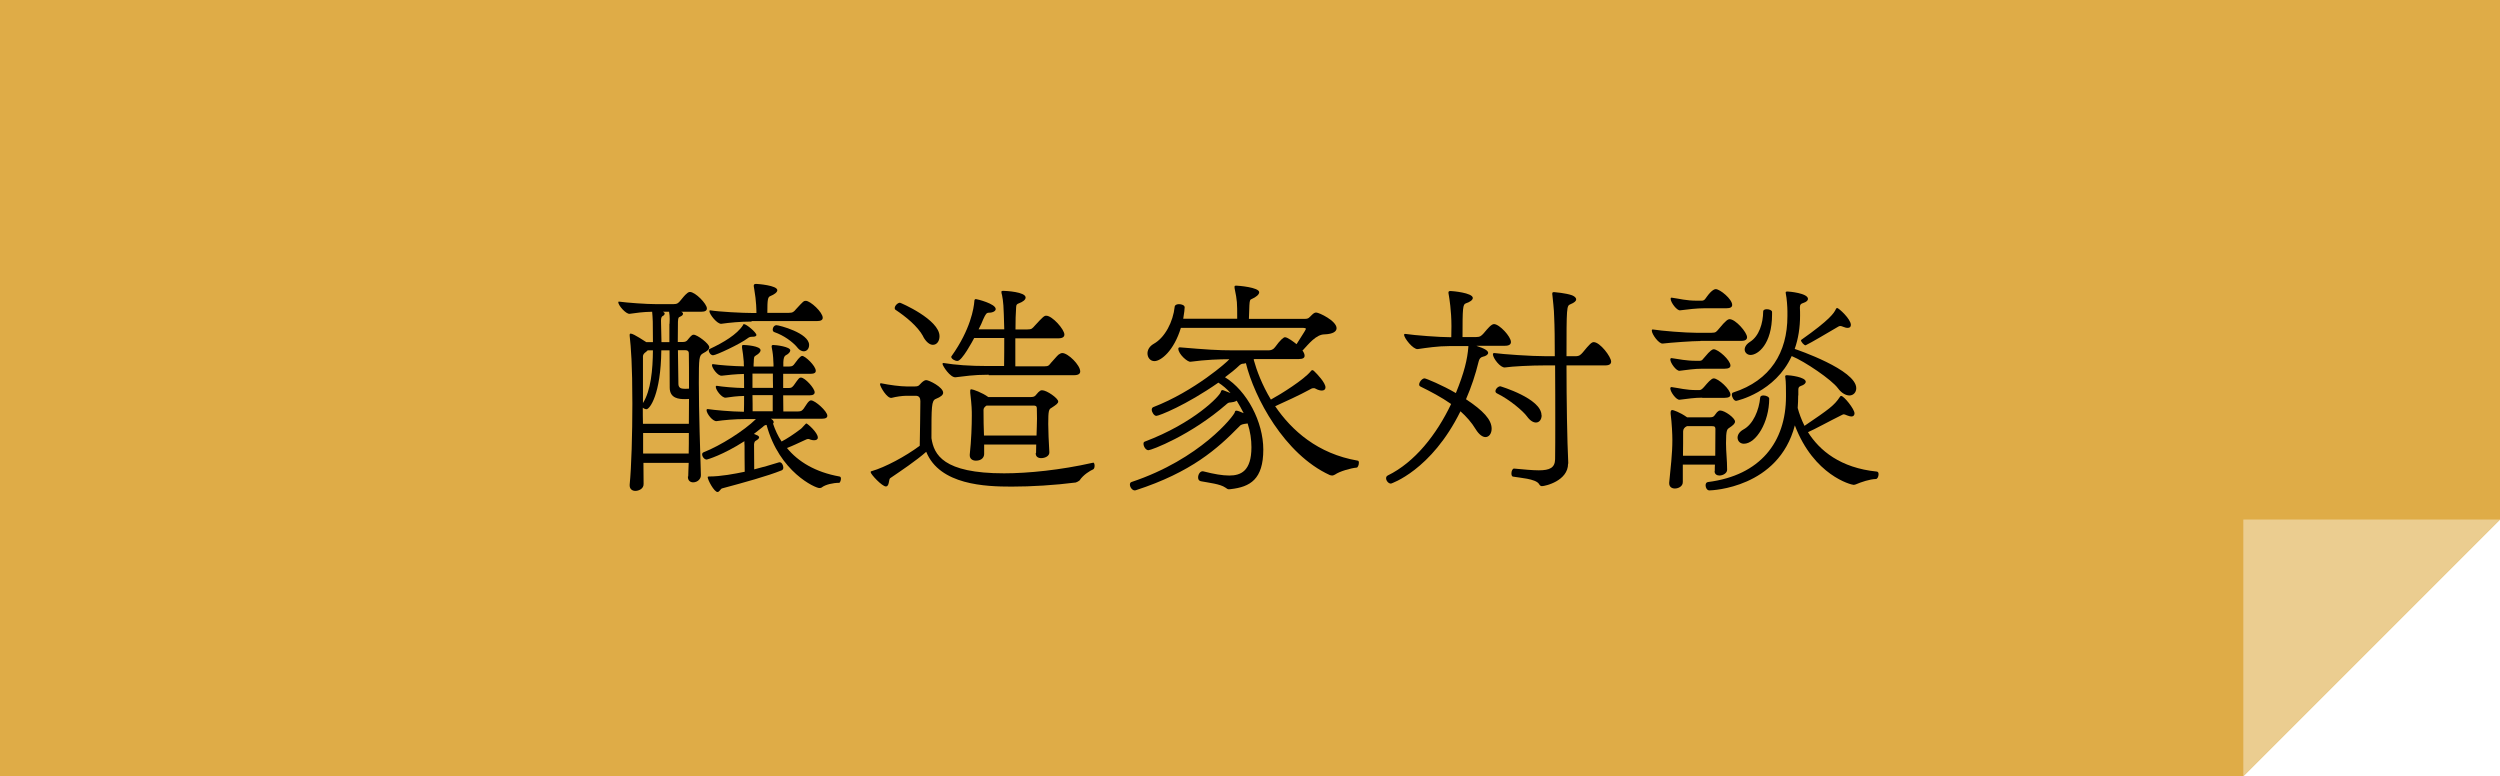
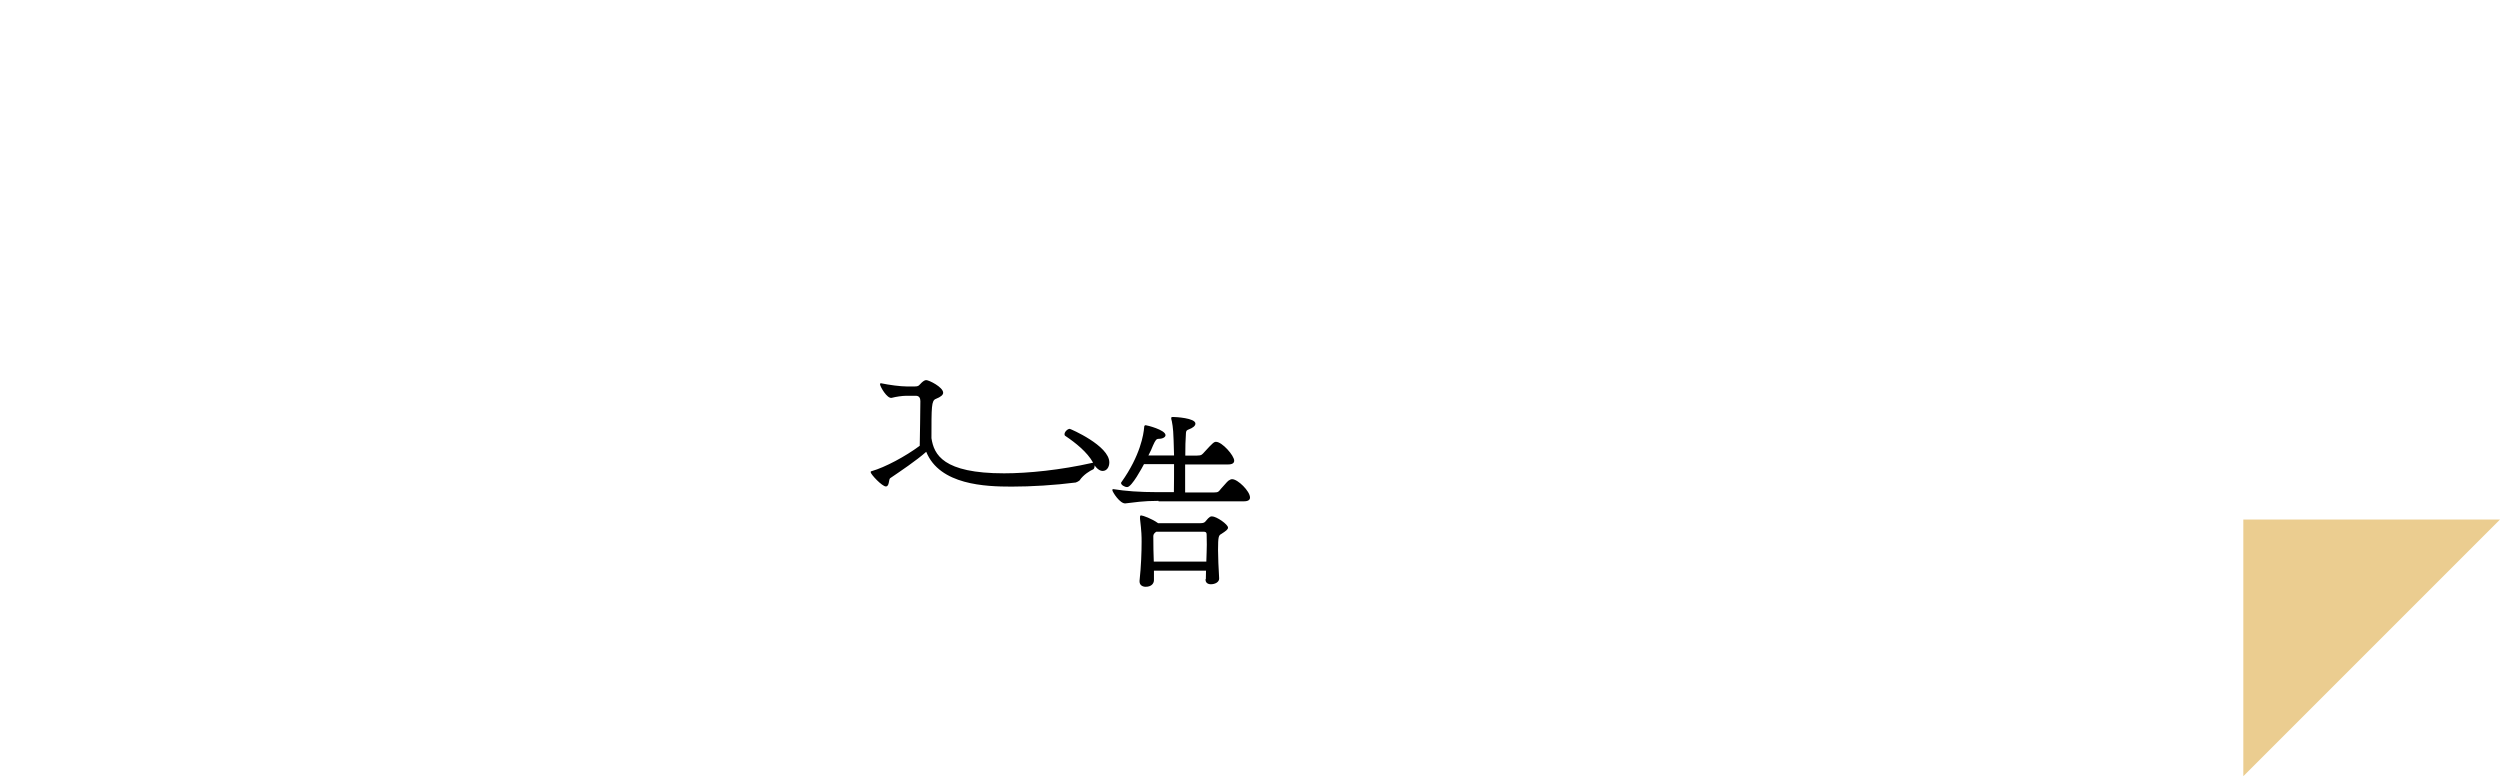
<svg xmlns="http://www.w3.org/2000/svg" id="_レイヤー_2" viewBox="0 0 157.98 49.05">
  <defs>
    <style>.cls-1,.cls-2,.cls-3{stroke-width:0px;}.cls-2{fill:#dfac47;}.cls-3{fill:#ebcd90;}</style>
  </defs>
  <g id="layout">
-     <polygon class="cls-2" points="0 0 0 49.05 141.76 49.05 157.98 32.83 157.98 0 0 0" />
-     <path class="cls-1" d="m43.49,30.11c.01-.2.01-.5.03-.86h-2.86c0,.46.01.92.01,1.33.01.31-.31.44-.52.44-.19,0-.36-.11-.36-.34v-.06c.11-1.1.17-3.19.17-5.12,0-2.48-.09-3.55-.17-4.28v-.07s0-.07.06-.07c.2,0,.94.52.99.54h.42c0-.47-.01-.92-.01-1.29,0-.23-.03-.47-.04-.63-.59.01-.99.07-1.42.13-.23.03-.72-.53-.72-.73,0-.03.01-.04.04-.04h.01c.52.07,1.7.16,2.4.16h1.02c.26,0,.33-.07.46-.23.13-.16.29-.36.4-.44.07-.07.14-.1.2-.1.34,0,1.07.75,1.07,1.04,0,.13-.1.21-.36.21h-1.26c.09.04.11.09.11.13,0,.07-.07.13-.16.17-.13.07-.14.04-.16.34,0,.27,0,.73-.01,1.27h.33c.27,0,.29-.16.46-.33.07-.07.13-.13.21-.13.23,0,.99.57.99.79,0,.13-.11.24-.4.39-.24.14-.26.27-.26,1.85,0,1.8.09,4.58.13,5.84.01.24-.21.46-.49.46-.17,0-.33-.1-.33-.34v-.03Zm.04-3.33c0-.53.01-1.06.01-1.57-.09.01-.19.01-.26.01-.36,0-.96-.03-.96-.73v-.03c0-.4,0-1.4-.01-2.32h-.52c-.03,2.78-.73,3.72-.94,3.72-.07,0-.17-.04-.23-.1,0,.34,0,.67.01,1.02h2.89Zm-2.6-4.64l-.11.1c-.11.07-.19.17-.19.27v2.96c.5-.79.62-2.1.63-3.33h-.33Zm-.29,5.22v1.3h2.88c.01-.4.01-.84.01-1.3h-2.89Zm1.67-6.9c0-.11.01-.21.01-.3,0-.16-.01-.29-.04-.46h-.39c.07.03.11.07.11.11,0,.06-.03.12-.14.17-.04.03-.09.09-.09.29l.03,1.35h.5v-1.16Zm.53,1.67l.03,2.13c0,.21.13.29.27.3.03,0,.09.01.16.01s.16-.01.24-.01c0-1,0-1.83-.01-2.19,0-.11-.01-.24-.23-.24h-.46Zm5.88,4.32l.04.04c.09.06.13.13.13.19,0,.03-.01.06-.04.09.13.39.3.77.54,1.13.36-.19.73-.43,1.22-.8.09-.07.17-.19.26-.27.04-.04.06-.07.09-.07.06,0,.72.57.72.89,0,.12-.1.17-.24.17-.06,0-.14-.01-.23-.04-.06-.03-.09-.04-.14-.04-.04,0-.1.01-.21.07-.44.2-.76.36-1.13.5.7.86,1.8,1.53,3.32,1.8.07.01.09.07.09.14,0,.11-.06.26-.11.26-.39,0-.87.11-1.1.29-.03.03-.1.04-.16.04-.24,0-2.52-1-3.33-3.99-.09.01-.14.03-.24.13l-.56.44.24.1c.06.04.09.07.09.12,0,.06-.07.13-.19.2-.09.04-.11.1-.13.23,0,.2.01,1.03.01,1.59.56-.14,1.07-.29,1.55-.44.01,0,.04-.01.06-.01.13,0,.23.19.23.34,0,.07-.03.14-.1.17-.89.36-2.38.77-3.76,1.14-.1.01-.17.23-.3.23-.21,0-.62-.76-.62-.94,0-.03.03-.04.09-.04.74,0,1.63-.17,2.25-.3-.01-.53-.01-1.37-.01-1.63-.01-.11-.01-.21-.01-.3-1.35.87-2.35,1.16-2.38,1.16-.16,0-.29-.19-.29-.33,0-.06.03-.1.09-.13,1.07-.42,2.56-1.36,3.31-2.1h-.6c-.79,0-1.46.07-1.88.13-.24.04-.64-.47-.64-.69,0-.04.01-.07.07-.07h.01c.4.06,1.43.16,2.28.17.01-.29.01-.63.01-1-.46.01-.83.06-1.16.11-.23.03-.63-.47-.63-.69,0-.03.01-.06.06-.06h.01c.34.06,1.12.13,1.72.14,0-.3,0-.6-.01-.89-.52.01-1.06.07-1.39.11-.26.04-.63-.49-.63-.67,0-.03.01-.06.06-.06h.01c.36.06,1.29.13,1.95.14-.01-.1-.01-.2-.01-.29-.03-.36-.06-.59-.11-.89v-.08c0-.07.01-.09.11-.09.13,0,1.06.06,1.06.33,0,.11-.11.23-.29.33-.13.07-.13.13-.14.43-.01.09-.01.17-.01.27h1.26c0-.1,0-.2-.01-.3-.01-.36-.04-.59-.1-.89,0-.03-.01-.06-.01-.08,0-.07.04-.09.11-.09.17,0,1.07.11,1.07.34,0,.1-.11.23-.3.32-.09.06-.13.19-.14.43v.27h.37c.21,0,.26-.06.36-.2.33-.47.43-.47.46-.47.19,0,.86.63.86.94,0,.12-.09.19-.3.19h-1.76v.9h.31c.21,0,.24-.03.36-.17.31-.44.34-.49.46-.49.24,0,.86.67.86.93,0,.11-.09.19-.3.19h-1.69c0,.36.01.7.01,1.02h.92c.23,0,.26-.06.36-.17.1-.13.24-.39.33-.46.06-.06.1-.07.14-.07.26,0,1.03.69,1.03.97,0,.12-.1.19-.34.19h-3.15Zm-1.19-5.17c-.13,0-.2.03-.29.1-.47.36-1.99,1.07-2.18,1.07-.14,0-.27-.17-.27-.3,0-.04.01-.09.06-.1.86-.4,1.73-.92,2.1-1.5.01-.04.03-.07.06-.07.16,0,.79.53.79.69,0,.07-.09.11-.23.11h-.04Zm-.04-.96c-.72,0-1.4.07-1.9.14-.26.04-.76-.6-.76-.79,0-.04.01-.06.04-.06h.01c.54.09,2.03.17,2.73.17h.19c0-.1,0-.74-.14-1.52-.01-.09-.03-.14-.03-.19,0-.1.04-.13.16-.13.07,0,1.33.09,1.33.4,0,.13-.19.27-.44.37-.16.06-.19.21-.19,1.06h1.35c.26,0,.33-.07.46-.23.47-.51.49-.53.62-.53.29,0,1.07.72,1.07,1.07,0,.13-.1.21-.37.21h-4.12Zm.06,3.29v.9h1.3c-.01-.3-.01-.62-.01-.9h-1.29Zm1.29,1.36h-1.29c.01.36.01.7.01,1.02h1.27v-1.02Zm1.55-3.01c-.31-.37-.87-.77-1.45-.97-.09-.03-.11-.1-.11-.17,0-.13.1-.27.24-.27.16,0,2.06.49,2.06,1.25,0,.23-.14.4-.34.4-.11,0-.26-.06-.4-.23Z" />
-     <path class="cls-1" d="m69.07,29.23c.07,0,.1.1.1.2s-.03.2-.09.23c-.17.07-.63.34-.86.7-.04.04-.17.11-.24.13-1.32.17-2.81.26-4.05.26-1.65,0-4.55-.1-5.4-2.2-.63.56-1.62,1.22-2.28,1.67-.1.07-.04.52-.27.52-.24,0-.96-.77-.96-.9,0-.04.01-.06.07-.07.84-.24,2.13-.93,3.03-1.6.01-.64.04-2.26.04-2.82,0-.19-.07-.34-.29-.34h-.59c-.27,0-.66.06-.93.13-.29.07-.74-.72-.74-.86,0-.04.01-.06.06-.06h.01c.53.11,1.22.2,1.6.2h.53c.27,0,.27-.09.43-.24.11-.1.2-.16.29-.16.17,0,1.07.44,1.07.8,0,.13-.14.26-.47.39-.27.11-.27.49-.27,2.48.16,1.03.72,2.22,4.59,2.22,1.52,0,3.58-.21,5.57-.66h.03Zm-10.73-7.97c-.36-.66-1.12-1.26-1.73-1.67-.06-.03-.07-.07-.07-.13,0-.14.19-.33.33-.33.04,0,2.5,1.06,2.5,2.12,0,.31-.17.54-.42.54-.19,0-.42-.16-.62-.53Zm4.14,2.42c-.99,0-1.55.1-2.09.16-.34.04-.83-.73-.83-.84,0-.04.01-.06.06-.06h.01c.74.12,1.63.19,2.79.19h1.03c.01-.56.01-1.19.01-1.77h-1.9c-.1.19-.77,1.45-1.06,1.45-.17,0-.39-.14-.39-.26,0-.01.01-.04.03-.06,1.19-1.67,1.4-3.03,1.43-3.45,0-.11.04-.14.1-.14s1.25.29,1.25.63c0,.13-.19.23-.42.23-.16,0-.21.07-.37.42-.07.19-.17.4-.29.63h1.62c-.04-1.59-.06-1.73-.14-2.16-.03-.09-.04-.16-.04-.2,0-.06.03-.07.14-.07s1.39.06,1.39.42c0,.14-.16.27-.43.37-.11.04-.17.08-.17.26-.03.39-.04.87-.04,1.39h.72c.33,0,.34-.07.5-.24.52-.57.6-.63.72-.63.39,0,1.15.87,1.15,1.19,0,.14-.1.24-.39.24h-2.71v1.77h1.82c.29,0,.3-.06.44-.23.14-.14.36-.42.47-.51.1-.07.17-.1.24-.1.36,0,1.13.76,1.13,1.16,0,.14-.1.24-.4.24h-5.38Zm2.99,4.94c0-.19.01-.36.01-.53h-3.29v.6c0,.19-.14.42-.52.42-.2,0-.39-.1-.39-.34v-.04c.1-.92.13-1.83.13-2.46,0-.34,0-.6-.1-1.45v-.11c0-.07.01-.11.07-.11.1,0,.69.21,1.07.49h2.69c.3,0,.3-.13.47-.3.09-.08.14-.13.24-.13.3,0,1.02.51,1.02.71,0,.12-.13.21-.42.4-.17.09-.21.16-.21,1.02,0,.49.03,1.06.07,1.79.01.24-.27.37-.52.37-.19,0-.34-.09-.34-.29v-.03Zm-3.13-2.99c-.11.07-.19.16-.19.27,0,.64.01,1.12.03,1.62h3.32c.01-.4.03-.76.03-1.07,0-.23-.01-.44-.01-.63s-.1-.19-.24-.19h-2.93Z" />
-     <path class="cls-1" d="m79.22,22.72c.19.69.53,1.6,1.09,2.53.66-.36,2.09-1.26,2.52-1.79.04-.06.07-.07.1-.07s.06.01.11.06c.2.19.72.74.72,1.03,0,.13-.09.2-.23.2-.1,0-.24-.03-.4-.12-.04-.03-.09-.03-.13-.03-.09,0-.16.04-.26.1-.6.33-1.56.77-2.16,1.04,1.04,1.53,2.69,3.01,5.22,3.44.06.01.07.07.07.14,0,.13-.07.3-.14.3-.36.03-1.07.23-1.37.44-.07.04-.13.06-.17.06-.06,0-.1-.01-.16-.03-2.88-1.32-4.77-4.91-5.3-7.07l-.13.03c-.14,0-.19.04-.27.1-.27.26-.57.5-.92.76,1.39.86,2.42,2.82,2.42,4.57,0,1.88-.83,2.36-2.06,2.5-.04,0-.09.01-.11.01-.1,0-.11-.04-.23-.11-.33-.23-1.03-.3-1.55-.4-.13-.03-.17-.13-.17-.24,0-.17.11-.39.29-.39.01,0,.04.01.06.01.66.17,1.19.26,1.62.26.72,0,1.4-.27,1.4-1.79,0-.47-.07-.99-.24-1.5-.34.04-.44.07-.54.2-1.36,1.39-3.02,2.88-6.53,4.02-.01,0-.04.01-.06.01-.17,0-.31-.21-.31-.37,0-.07.03-.14.1-.16,4.35-1.45,6.47-4.18,6.53-4.41.01-.07.04-.1.1-.1.1,0,.31.1.46.16-.13-.27-.29-.53-.44-.79-.1.07-.26.1-.37.11-.14,0-.19.04-.26.1-2.28,1.99-4.77,2.92-4.95,2.92-.17,0-.31-.24-.31-.4,0-.07.01-.11.07-.14,3.11-1.17,4.79-2.91,4.82-3.16.01-.06.04-.1.11-.1.01,0,.03,0,.5.19-.23-.26-.5-.49-.77-.66-2.05,1.43-3.75,2.1-3.92,2.1-.14,0-.29-.23-.29-.39,0-.07.03-.13.09-.16,2.6-1,4.77-2.93,4.81-3.03-.6,0-1.5.03-2.45.16-.19.03-.77-.49-.77-.82,0-.06.03-.09.1-.09h.01c1.65.14,2.38.19,3.38.19h2.2c.16,0,.3-.04.42-.2.34-.47.54-.63.63-.63.16,0,.56.3.73.44.53-.83.59-.93.59-.97s-.07-.06-.16-.06h-7.74c-.44,1.45-1.26,2.1-1.67,2.1-.27,0-.44-.23-.44-.49,0-.2.11-.44.39-.6.72-.4,1.23-1.4,1.33-2.35.01-.11.14-.16.27-.16.17,0,.36.07.36.2,0,.06-.03.4-.09.72h3.41c0-1.04,0-1.12-.16-1.9,0-.03-.01-.07-.01-.1,0-.06.01-.09.11-.09.09,0,1.45.1,1.45.42,0,.14-.19.3-.46.42-.11.04-.14.07-.16.4-.01.14-.01.5-.03.86h3.54c.24,0,.27-.09.42-.23.11-.11.19-.17.29-.17.19,0,1.29.53,1.29.99,0,.2-.21.37-.76.39-.54,0-1.02.63-1.37,1-.01,0-.01.01-.03.01.09.13.14.24.14.34,0,.13-.1.21-.37.21h-2.81Z" />
-     <path class="cls-1" d="m93.31,21.86c.5.16.73.3.73.44,0,.11-.16.21-.33.24-.16.04-.23.14-.27.3-.2.83-.47,1.63-.8,2.39,1.09.72,1.62,1.29,1.62,1.86,0,.3-.16.53-.39.53-.17,0-.4-.14-.62-.5-.26-.43-.59-.8-.96-1.13-1.85,3.75-4.39,4.57-4.39,4.57-.17,0-.31-.19-.31-.34,0-.07.03-.13.1-.17,1.72-.84,3.09-2.59,4.01-4.52-.63-.44-1.3-.79-1.93-1.1-.06-.03-.09-.07-.09-.13,0-.16.19-.39.34-.39.09,0,1.15.44,1.98.93.53-1.3.73-2.13.79-2.93v-.04h-1.2c-.73,0-1.45.11-2,.19-.29.03-.86-.69-.86-.9,0-.04.01-.06.06-.06h.01c.6.09,2.18.21,2.88.21h.03c0-.26.01-.46.01-.7,0-.99-.14-1.8-.16-1.92-.01-.09-.03-.14-.03-.19,0-.09.04-.11.14-.11.09,0,1.4.11,1.4.44,0,.13-.19.26-.44.34-.19.07-.21.26-.21,2.13h.84c.27,0,.34-.07.49-.23.26-.31.49-.59.66-.59.34,0,1.07.79,1.07,1.13,0,.14-.1.24-.37.24h-1.79Zm5.78,7.44c0,1.09-1.45,1.42-1.65,1.42-.07,0-.13-.03-.19-.14-.21-.33-1.25-.39-1.63-.46-.09-.01-.11-.11-.11-.21,0-.14.07-.3.16-.3h.01c.64.06,1.17.11,1.56.11.69,0,1.02-.16,1.03-.7.01-.62.01-1.4.01-2.25,0-1.17,0-2.49-.01-3.68h-.62c-.9,0-2.08.06-2.55.13-.29.03-.76-.59-.76-.83,0-.06.03-.08.09-.08h.01c.52.07,2.26.2,3.29.2h.52c0-1.02-.01-1.9-.04-2.49,0-.42-.1-1.22-.11-1.36-.01-.04-.01-.09-.01-.11,0-.09.06-.09.13-.09,0,0,.74.06,1.12.2.14.06.26.14.26.26,0,.1-.1.2-.37.31-.23.09-.24.2-.24,3.28h.56c.26,0,.33-.09.46-.23.44-.54.57-.66.7-.66.4,0,1.1.93,1.1,1.23,0,.14-.1.24-.36.24h-2.46c0,2.2.04,4.72.11,6.14v.07Zm-1.67-3.06c0,.26-.14.46-.36.46-.16,0-.36-.1-.57-.39-.24-.33-1.09-1.06-1.89-1.45-.07-.03-.1-.09-.1-.14,0-.14.17-.31.31-.31,0,0,2.6.77,2.6,1.83Z" />
-     <path class="cls-1" d="m107.46,21.55c-.5,0-1.89.1-2.39.16-.24.03-.69-.59-.69-.82,0-.04.01-.07.06-.07h.01c.54.09,2.06.21,2.76.21h.94c.29,0,.31-.07.46-.24.46-.56.59-.62.69-.62.37,0,1.1.83,1.1,1.14,0,.14-.1.23-.36.23h-2.59Zm.9,8.21c0-.14,0-.27.01-.4h-2.03v1.09c.01.29-.29.42-.5.42-.19,0-.36-.1-.36-.33v-.04c.09-.96.2-1.79.2-2.71,0-.32-.03-1.03-.11-1.65v-.06c0-.11.03-.17.11-.17.04,0,.47.13.93.46h1.46c.27,0,.27-.14.43-.32.07-.07.13-.11.2-.11.29,0,.94.47.94.7,0,.12-.11.23-.37.4-.13.09-.2.13-.2.96,0,.57.07,1.06.07,1.69,0,.21-.26.36-.49.36-.16,0-.3-.09-.3-.26v-.03Zm-.79-6.46c-.49,0-.94.07-1.43.13-.21.03-.59-.5-.59-.71,0-.06.03-.09.07-.09h.01c.52.07.89.17,1.59.17h.17c.19,0,.2-.1.33-.23.36-.44.5-.5.57-.5.29,0,1.06.69,1.06,1.03,0,.12-.1.2-.37.2h-1.42Zm0,1.83c-.49,0-.94.07-1.43.13-.21.03-.59-.5-.59-.71,0-.06.03-.09.07-.09h.01c.52.07.89.19,1.59.19h.17c.11,0,.2-.09.33-.24.16-.19.42-.5.57-.5.3,0,1.06.7,1.06,1.03,0,.12-.1.2-.37.2h-1.42Zm.13-5.65c-.49,0-1.04.07-1.53.13-.2.03-.6-.5-.6-.73,0-.04.01-.07.06-.07h.01c.52.07.89.19,1.59.19h.31c.17,0,.23-.13.31-.24.33-.46.52-.49.57-.49.27,0,1.04.63,1.04,1,0,.13-.1.21-.37.21h-1.4Zm.69,9.32c.01-.69.01-1.2.01-1.7-.01-.17-.1-.17-.23-.17h-1.57c-.16.07-.24.19-.24.33,0,.54,0,1.04-.01,1.54h2.05Zm5.24-3.81c0,.27-.01.53-.03.79.09.34.23.73.43,1.13,1.56-1.06,1.88-1.29,2.23-1.82.03-.04.04-.07.09-.07.17,0,.84.83.84,1.1,0,.11-.06.2-.2.2-.07,0-.16-.03-.27-.07-.1-.04-.16-.07-.21-.07-.04,0-.09.03-.17.07-.69.34-1.69.89-2.09,1.06.73,1.16,2.05,2.26,4.35,2.49.09.01.11.09.11.17,0,.14-.07.3-.17.3-.39.01-.92.19-1.27.34-.04.01-.09.03-.13.03-.16,0-2.52-.6-3.72-3.76-1.03,3.96-5.25,4.11-5.4,4.11s-.24-.17-.24-.32c0-.1.04-.2.16-.21,3.29-.42,4.92-2.52,4.92-5.41v-.16c0-.24,0-.79-.04-1.02,0-.03-.01-.06-.01-.09,0-.04.03-.07.11-.07.16,0,1.19.11,1.19.42,0,.08-.09.19-.31.26-.11.04-.16.09-.16.24v.36Zm.11-5.52c.01.16.01.31.01.46,0,.76-.11,1.47-.34,2.12.13.04,3.89,1.32,3.89,2.48,0,.27-.19.46-.43.46-.21,0-.49-.13-.73-.46-.4-.54-2.09-1.69-2.92-2.03-1.03,2.28-3.46,2.83-3.51,2.83-.14,0-.27-.23-.27-.39,0-.07.03-.13.09-.14,2.35-.76,3.42-2.53,3.42-4.82v-.32c0-.24-.04-.84-.1-1.09,0-.03-.01-.06-.01-.09s.03-.06.11-.06,1.3.1,1.3.47c0,.09-.09.19-.31.26-.13.04-.2.09-.2.26v.06Zm-3.94,8.19c0-.17.1-.37.37-.52.62-.33.99-1.23,1.06-2.02.01-.1.1-.13.21-.13.16,0,.36.09.36.2,0,1.5-.84,2.85-1.6,2.85-.24,0-.4-.17-.4-.39Zm2.18-7.79c0,1.89-.9,2.56-1.36,2.56-.21,0-.37-.16-.37-.34,0-.16.1-.34.34-.49.57-.36.82-1.16.83-1.92,0-.1.11-.14.23-.14.16,0,.33.07.33.17v.16Zm2.12,1.95c-.11,0-.29-.23-.29-.31,0-.01,0-.03.01-.03,1.83-1.29,2.08-1.7,2.2-1.96.03-.04.04-.06.07-.06.1,0,.87.7.87,1.07,0,.11-.06.19-.2.19-.07,0-.14-.01-.26-.06-.1-.04-.16-.06-.2-.06-.06,0-.1.01-.17.06-.67.39-1.67.99-2.03,1.16h-.01Z" />
+     <path class="cls-1" d="m69.07,29.23c.07,0,.1.1.1.2s-.03.2-.09.23c-.17.07-.63.34-.86.7-.04.04-.17.11-.24.13-1.32.17-2.81.26-4.05.26-1.65,0-4.55-.1-5.4-2.2-.63.56-1.62,1.22-2.28,1.67-.1.07-.04.52-.27.52-.24,0-.96-.77-.96-.9,0-.04.01-.06.07-.07.84-.24,2.13-.93,3.03-1.6.01-.64.04-2.26.04-2.82,0-.19-.07-.34-.29-.34h-.59c-.27,0-.66.06-.93.13-.29.07-.74-.72-.74-.86,0-.04.01-.06.06-.06h.01c.53.11,1.22.2,1.6.2h.53c.27,0,.27-.09.43-.24.11-.1.2-.16.29-.16.17,0,1.07.44,1.07.8,0,.13-.14.26-.47.39-.27.11-.27.49-.27,2.48.16,1.03.72,2.22,4.59,2.22,1.52,0,3.58-.21,5.57-.66h.03Zc-.36-.66-1.12-1.26-1.73-1.67-.06-.03-.07-.07-.07-.13,0-.14.19-.33.33-.33.04,0,2.5,1.06,2.5,2.12,0,.31-.17.54-.42.54-.19,0-.42-.16-.62-.53Zm4.14,2.42c-.99,0-1.55.1-2.09.16-.34.04-.83-.73-.83-.84,0-.04.01-.06.06-.06h.01c.74.12,1.63.19,2.79.19h1.03c.01-.56.01-1.19.01-1.77h-1.9c-.1.19-.77,1.45-1.06,1.45-.17,0-.39-.14-.39-.26,0-.01.01-.04.03-.06,1.19-1.67,1.4-3.03,1.43-3.45,0-.11.04-.14.1-.14s1.25.29,1.25.63c0,.13-.19.23-.42.23-.16,0-.21.07-.37.42-.07.19-.17.4-.29.63h1.62c-.04-1.59-.06-1.73-.14-2.16-.03-.09-.04-.16-.04-.2,0-.06.03-.07.14-.07s1.39.06,1.39.42c0,.14-.16.27-.43.37-.11.04-.17.08-.17.26-.03.39-.04.87-.04,1.39h.72c.33,0,.34-.07.5-.24.52-.57.6-.63.72-.63.39,0,1.15.87,1.15,1.19,0,.14-.1.24-.39.24h-2.71v1.77h1.82c.29,0,.3-.06.44-.23.14-.14.36-.42.47-.51.1-.07.17-.1.24-.1.36,0,1.13.76,1.13,1.16,0,.14-.1.24-.4.24h-5.38Zm2.99,4.94c0-.19.01-.36.01-.53h-3.29v.6c0,.19-.14.42-.52.42-.2,0-.39-.1-.39-.34v-.04c.1-.92.13-1.83.13-2.46,0-.34,0-.6-.1-1.45v-.11c0-.07.01-.11.07-.11.1,0,.69.21,1.07.49h2.69c.3,0,.3-.13.47-.3.09-.08.14-.13.24-.13.3,0,1.02.51,1.02.71,0,.12-.13.21-.42.4-.17.09-.21.16-.21,1.02,0,.49.03,1.06.07,1.79.01.24-.27.37-.52.37-.19,0-.34-.09-.34-.29v-.03Zm-3.13-2.99c-.11.07-.19.16-.19.27,0,.64.01,1.12.03,1.62h3.32c.01-.4.03-.76.03-1.07,0-.23-.01-.44-.01-.63s-.1-.19-.24-.19h-2.93Z" />
    <polygon class="cls-3" points="141.76 32.83 157.98 32.83 141.76 49.05 141.76 32.83" />
  </g>
</svg>